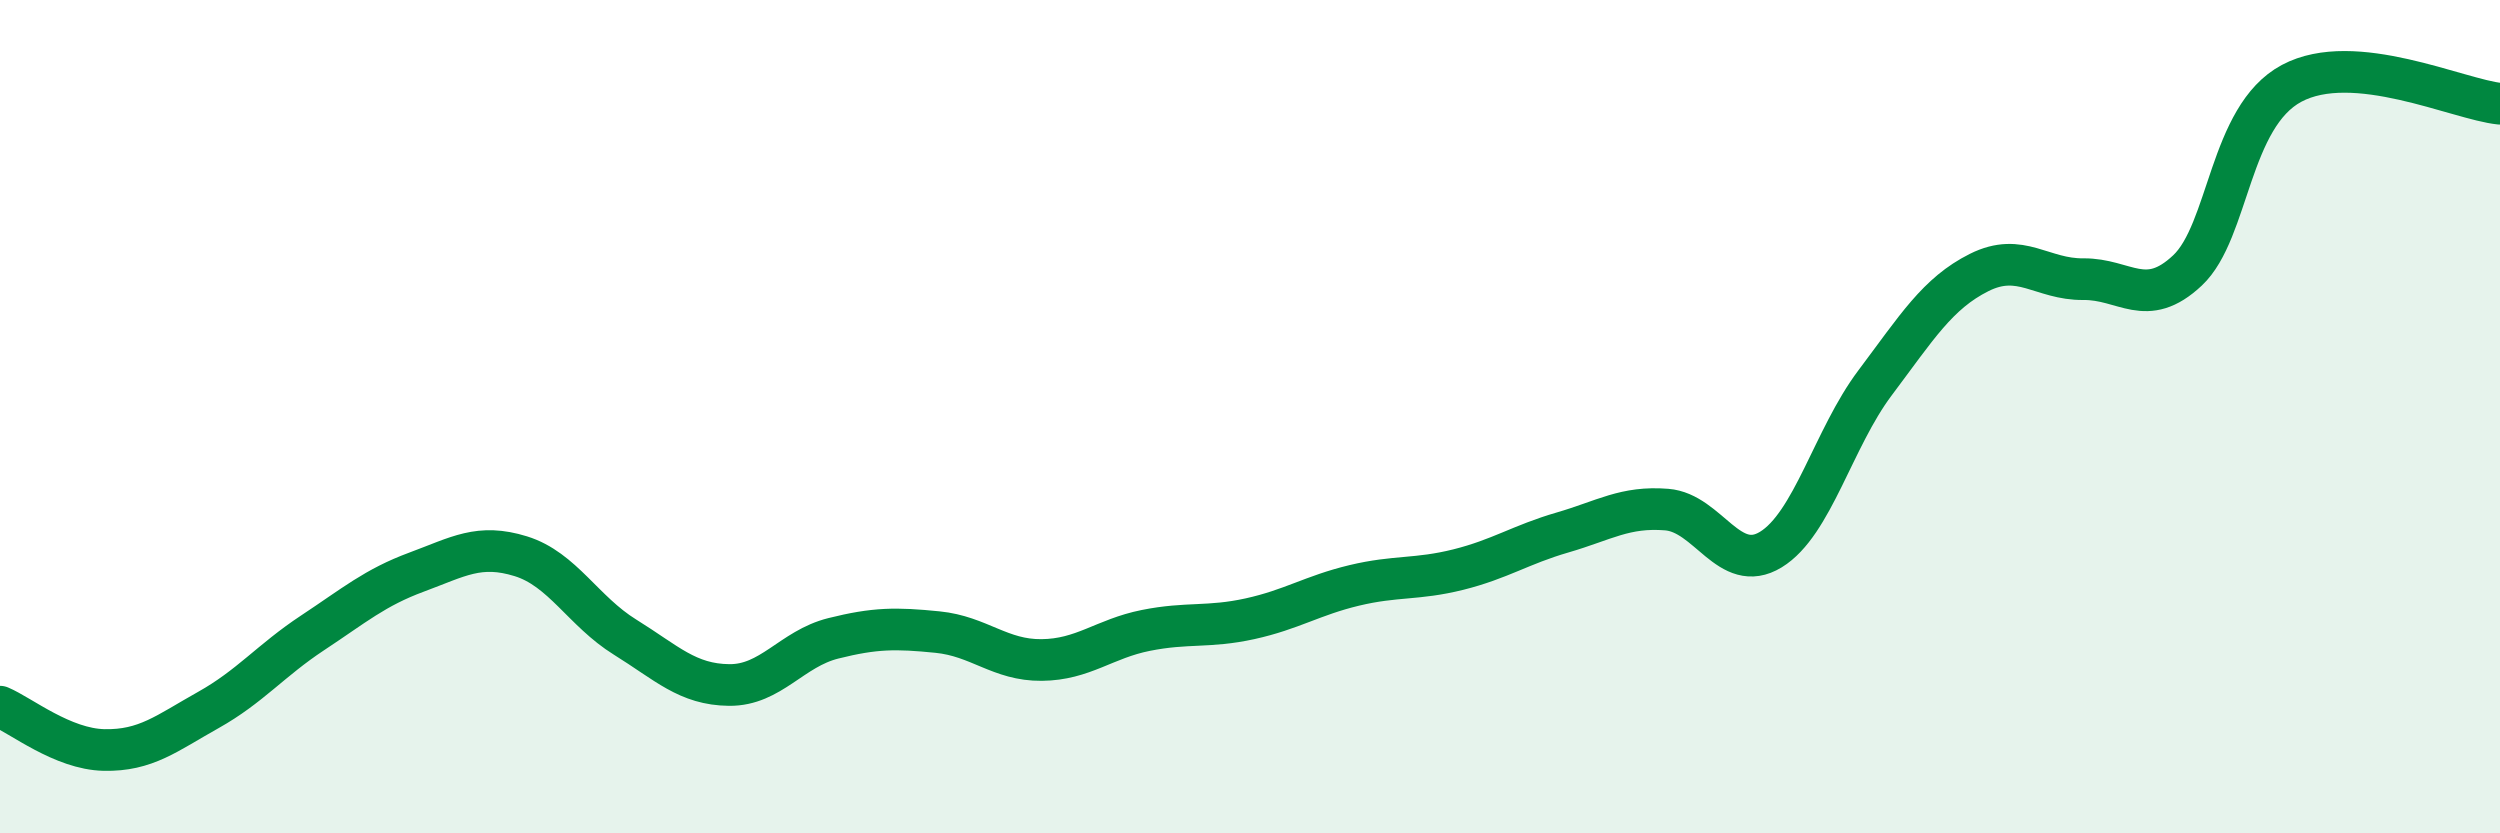
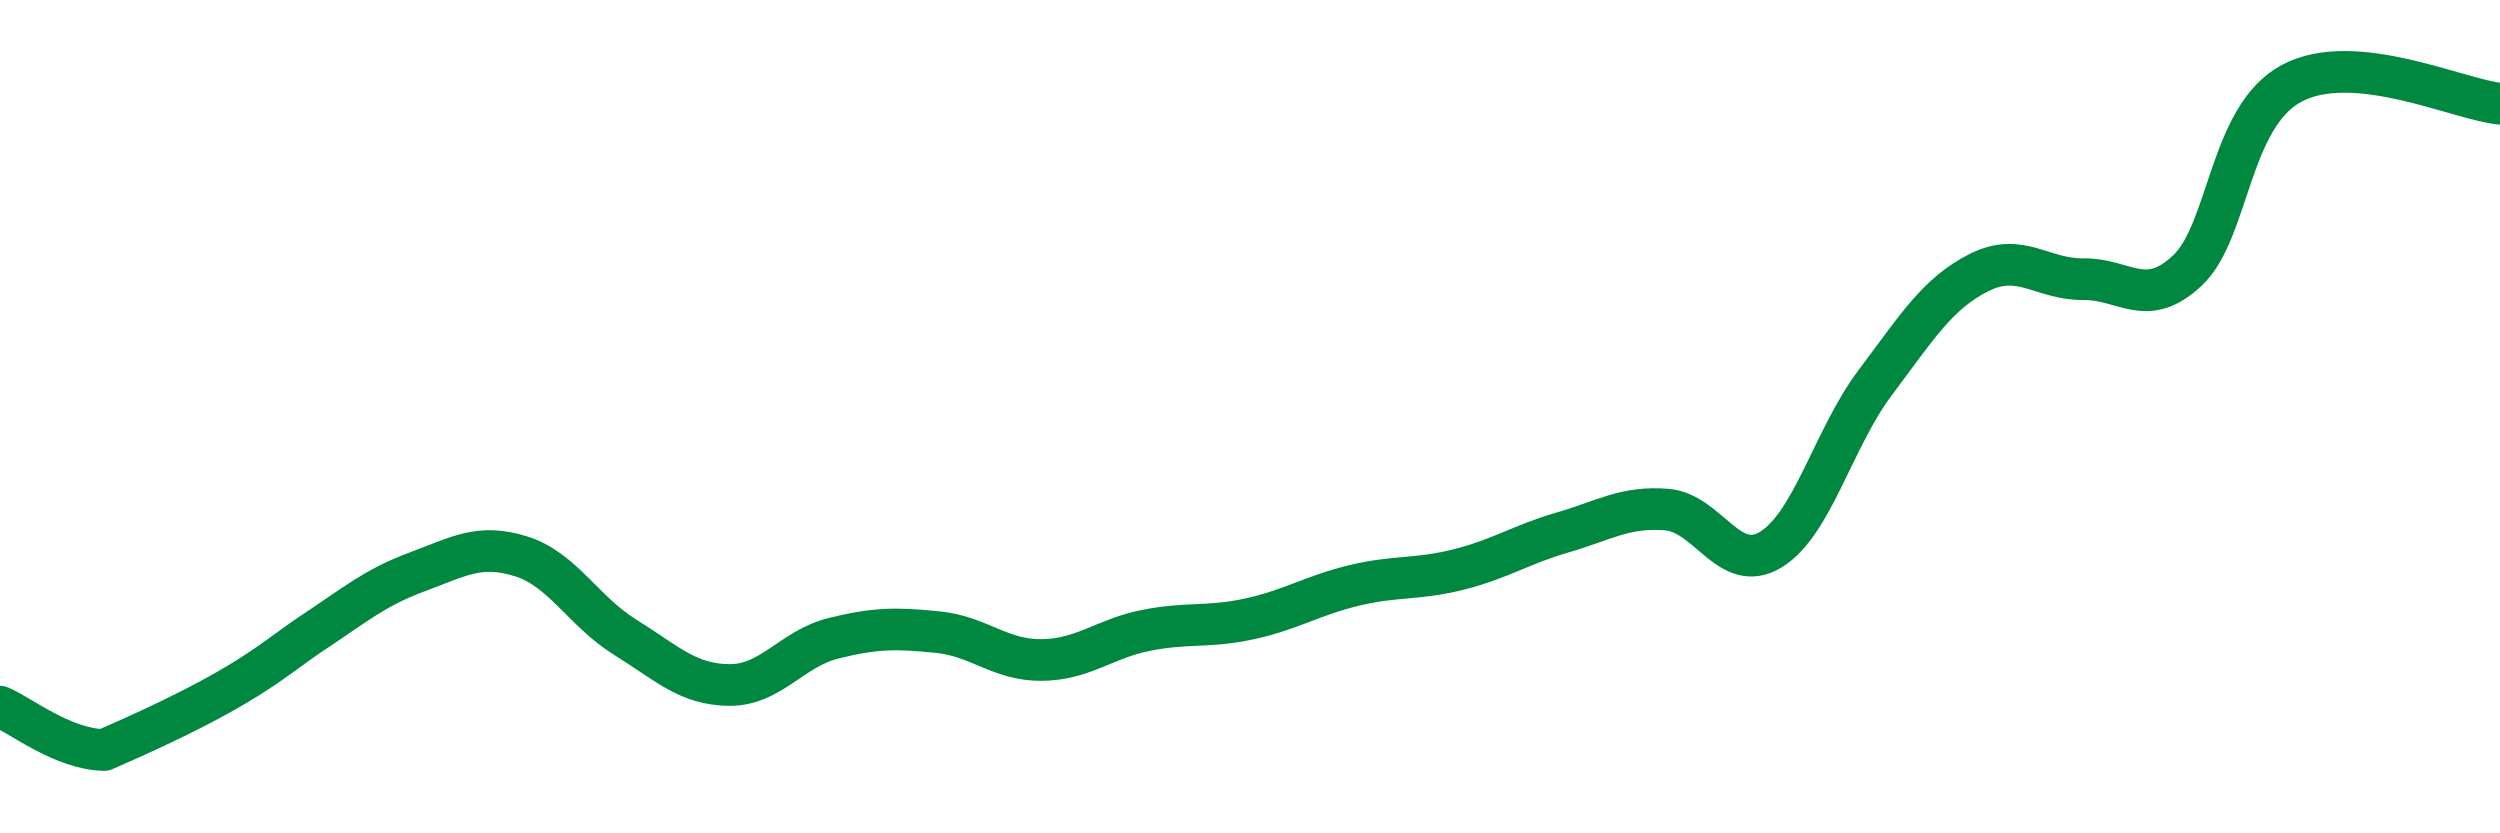
<svg xmlns="http://www.w3.org/2000/svg" width="60" height="20" viewBox="0 0 60 20">
-   <path d="M 0,16.96 C 0.5,17.17 1.5,17.98 2.5,18 C 3.5,18.02 4,17.6 5,17.04 C 6,16.48 6.5,15.85 7.5,15.19 C 8.5,14.53 9,14.1 10,13.73 C 11,13.36 11.5,13.04 12.5,13.35 C 13.5,13.66 14,14.67 15,15.29 C 16,15.91 16.5,16.43 17.5,16.44 C 18.5,16.45 19,15.57 20,15.32 C 21,15.07 21.5,15.07 22.5,15.17 C 23.5,15.27 24,15.85 25,15.84 C 26,15.83 26.5,15.33 27.5,15.13 C 28.5,14.93 29,15.07 30,14.85 C 31,14.63 31.5,14.29 32.5,14.05 C 33.5,13.81 34,13.92 35,13.67 C 36,13.42 36.5,13.07 37.5,12.78 C 38.5,12.49 39,12.15 40,12.23 C 41,12.31 41.5,13.8 42.5,13.19 C 43.5,12.58 44,10.52 45,9.19 C 46,7.86 46.5,7.04 47.5,6.54 C 48.5,6.04 49,6.71 50,6.7 C 51,6.69 51.5,7.43 52.5,6.49 C 53.5,5.55 53.5,2.8 55,2 C 56.5,1.2 59,2.39 60,2.49L60 20L0 20Z" fill="#008740" opacity="0.1" stroke-linecap="round" stroke-linejoin="round" />
-   <path d="M 0,16.96 C 0.5,17.17 1.5,17.98 2.5,18 C 3.5,18.02 4,17.6 5,17.04 C 6,16.48 6.5,15.85 7.5,15.19 C 8.5,14.53 9,14.1 10,13.73 C 11,13.36 11.5,13.04 12.5,13.35 C 13.5,13.66 14,14.67 15,15.29 C 16,15.91 16.5,16.43 17.5,16.44 C 18.5,16.45 19,15.57 20,15.32 C 21,15.07 21.5,15.07 22.5,15.17 C 23.5,15.27 24,15.85 25,15.84 C 26,15.83 26.5,15.33 27.5,15.13 C 28.5,14.93 29,15.07 30,14.85 C 31,14.63 31.5,14.29 32.5,14.05 C 33.5,13.81 34,13.92 35,13.67 C 36,13.42 36.5,13.07 37.5,12.78 C 38.5,12.49 39,12.15 40,12.23 C 41,12.31 41.5,13.8 42.5,13.19 C 43.5,12.58 44,10.52 45,9.19 C 46,7.86 46.5,7.04 47.5,6.54 C 48.5,6.04 49,6.71 50,6.7 C 51,6.69 51.5,7.43 52.5,6.49 C 53.5,5.55 53.5,2.8 55,2 C 56.5,1.2 59,2.39 60,2.49" stroke="#008740" stroke-width="1" fill="none" stroke-linecap="round" stroke-linejoin="round" />
+   <path d="M 0,16.96 C 0.5,17.17 1.5,17.98 2.5,18 C 6,16.48 6.5,15.85 7.5,15.19 C 8.5,14.53 9,14.1 10,13.73 C 11,13.36 11.5,13.04 12.5,13.35 C 13.5,13.66 14,14.67 15,15.29 C 16,15.91 16.5,16.43 17.5,16.44 C 18.5,16.45 19,15.57 20,15.32 C 21,15.07 21.5,15.07 22.5,15.17 C 23.5,15.27 24,15.85 25,15.84 C 26,15.83 26.5,15.33 27.5,15.13 C 28.5,14.93 29,15.07 30,14.85 C 31,14.63 31.5,14.29 32.5,14.05 C 33.5,13.81 34,13.92 35,13.67 C 36,13.42 36.5,13.07 37.5,12.78 C 38.5,12.49 39,12.15 40,12.23 C 41,12.31 41.5,13.8 42.5,13.19 C 43.5,12.58 44,10.52 45,9.19 C 46,7.86 46.5,7.04 47.5,6.54 C 48.5,6.04 49,6.71 50,6.7 C 51,6.69 51.5,7.43 52.5,6.49 C 53.5,5.55 53.5,2.8 55,2 C 56.5,1.2 59,2.39 60,2.49" stroke="#008740" stroke-width="1" fill="none" stroke-linecap="round" stroke-linejoin="round" />
</svg>